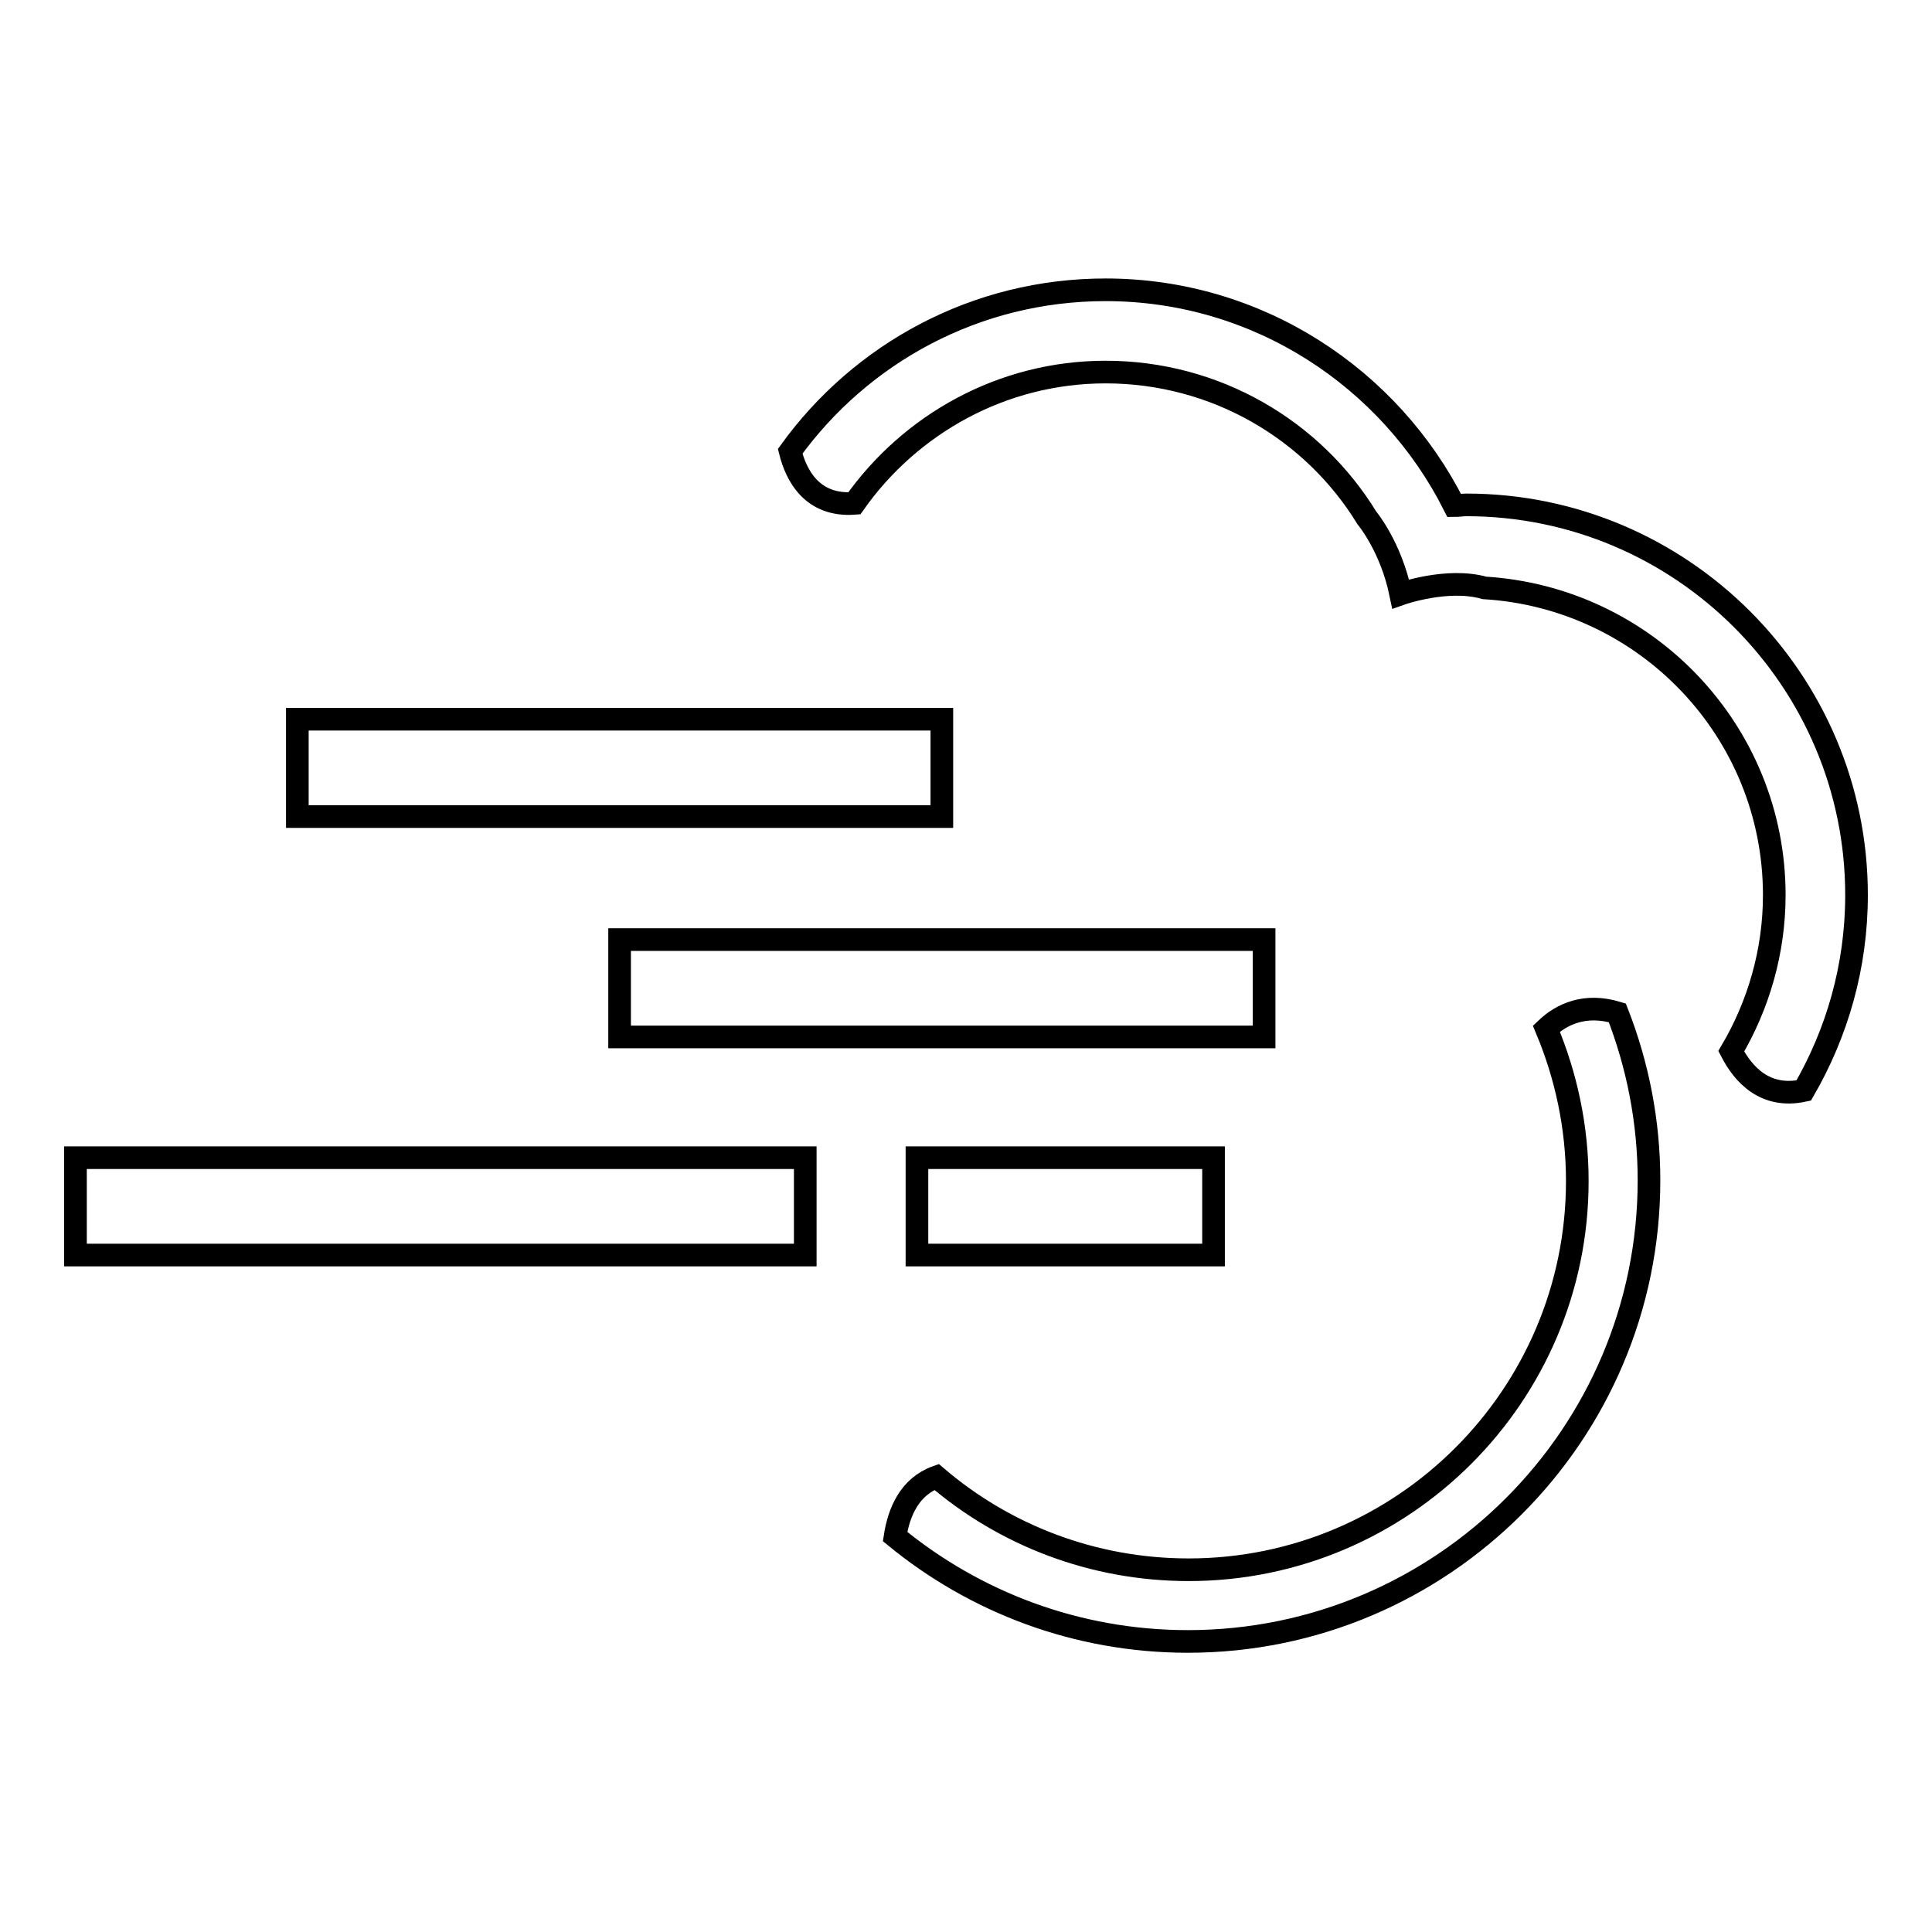
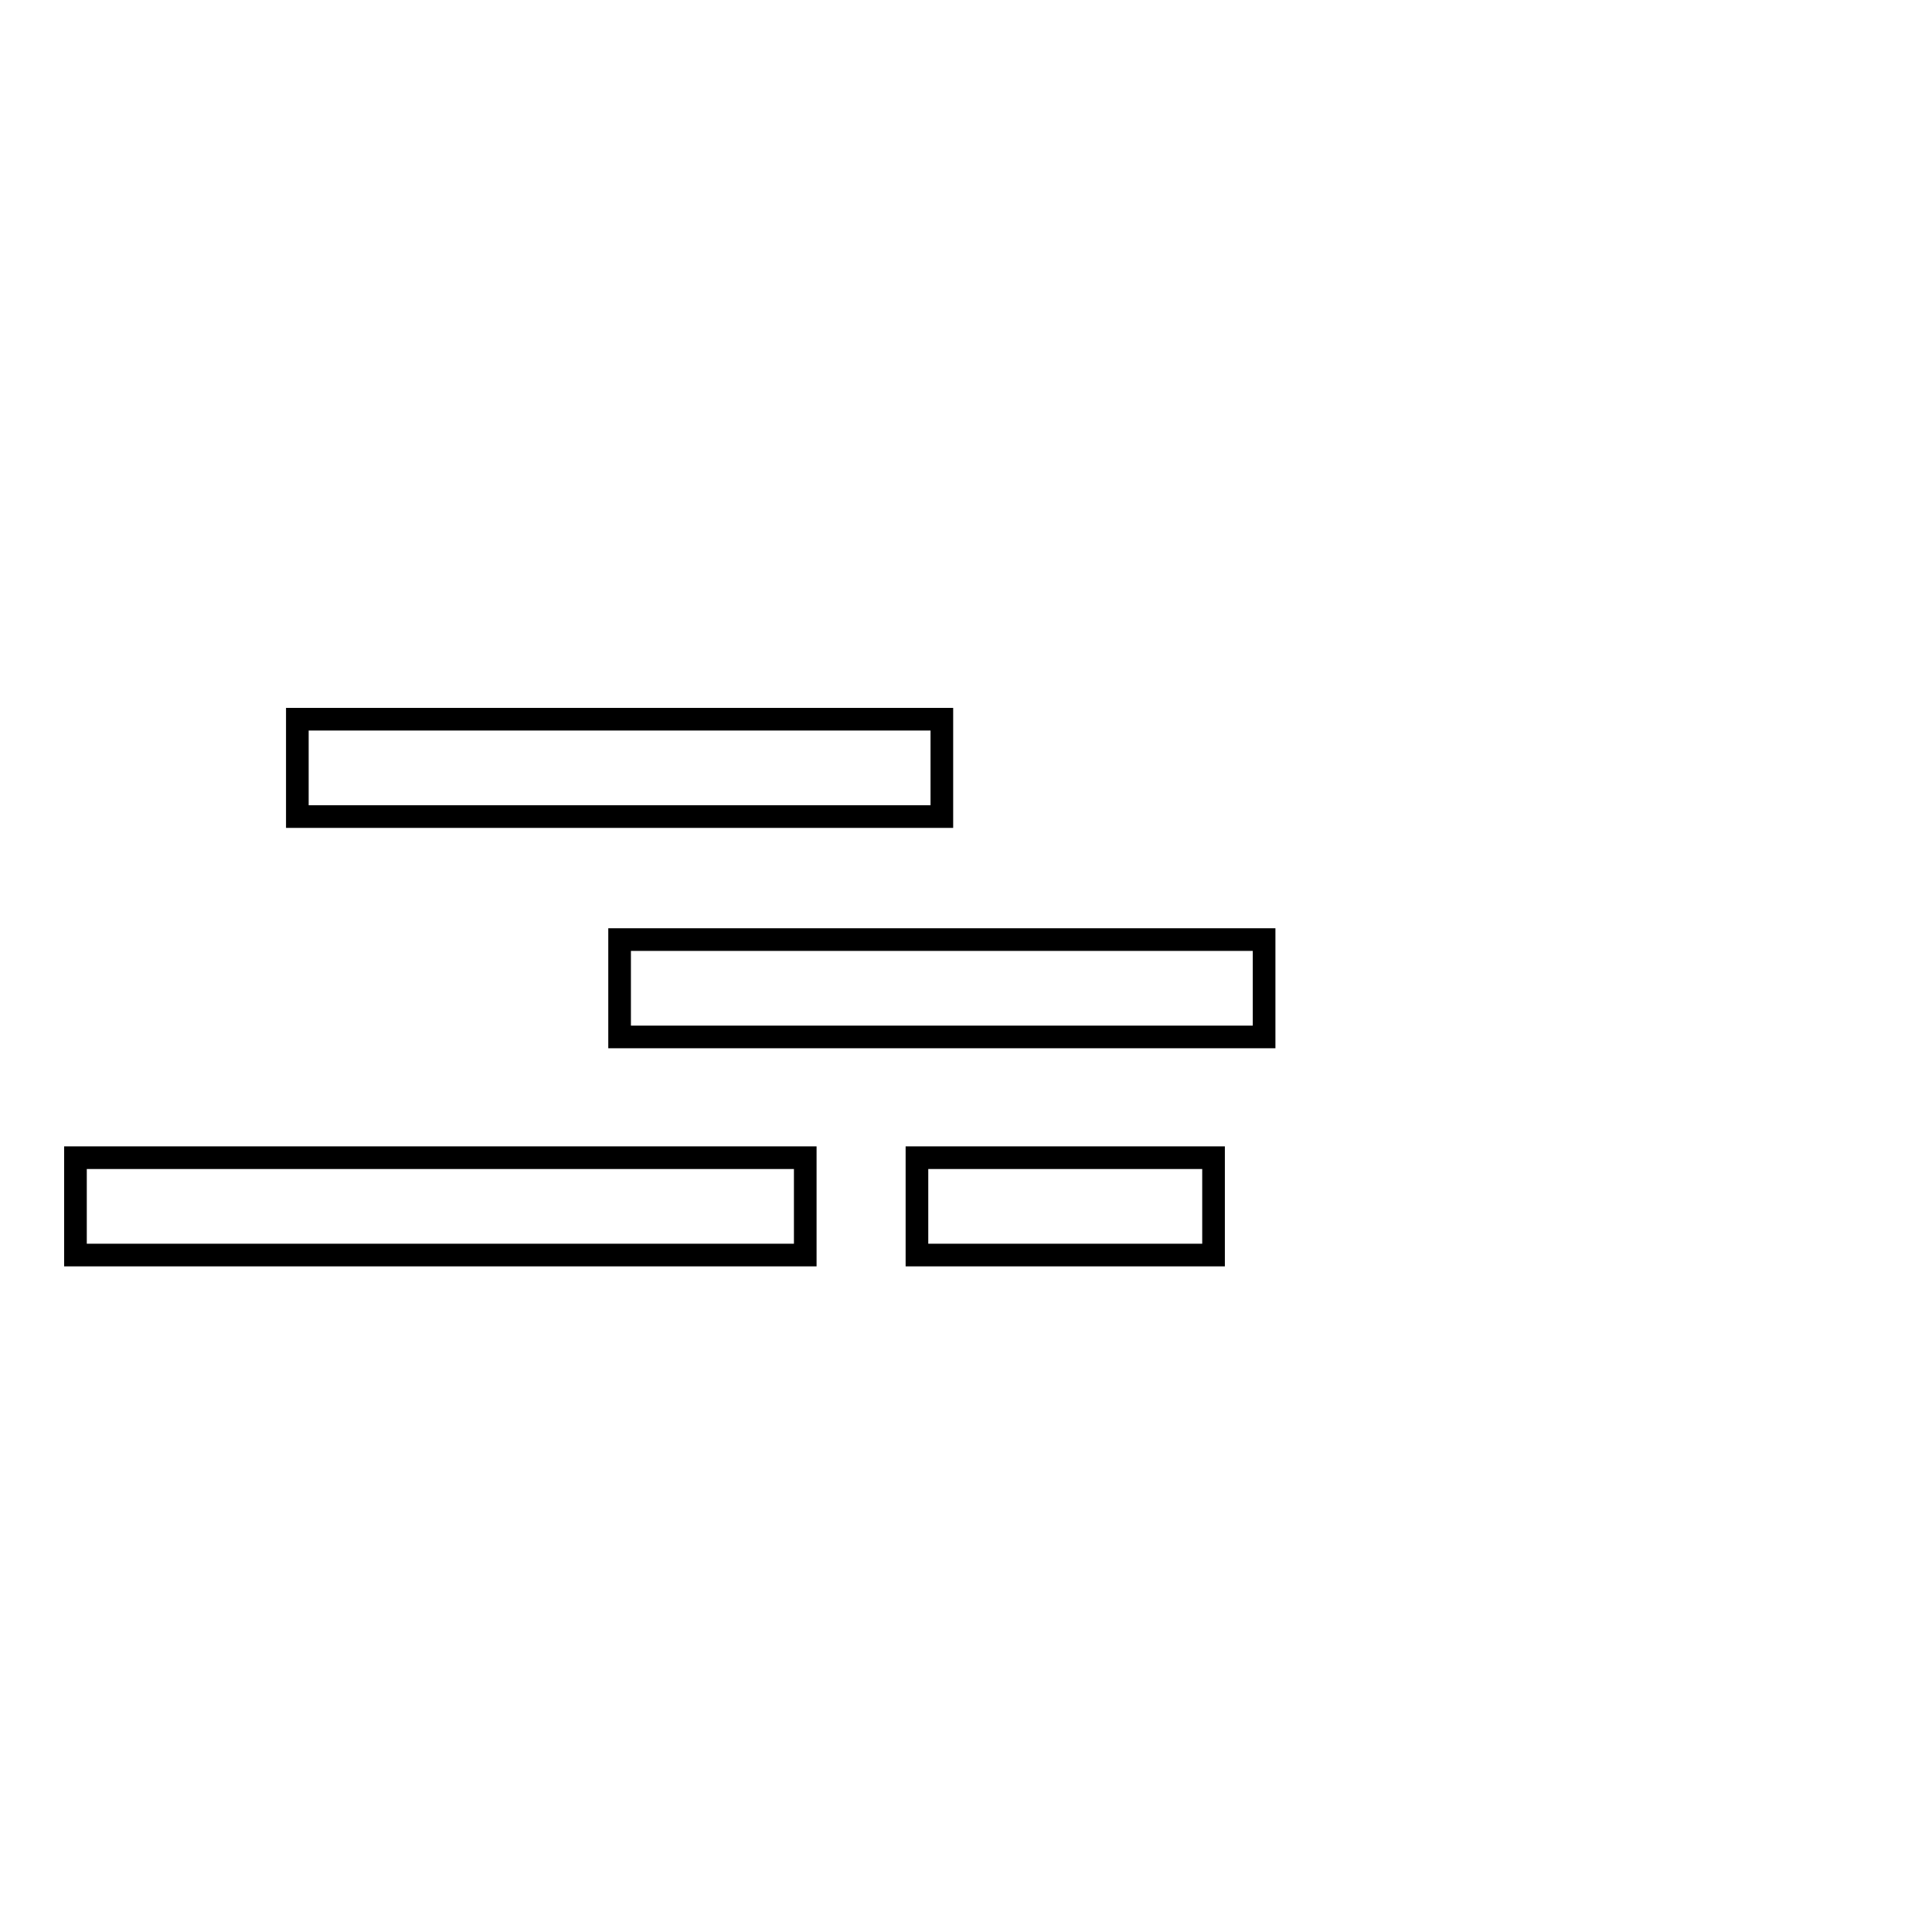
<svg xmlns="http://www.w3.org/2000/svg" version="1.1" x="0px" y="0px" viewBox="0 0 256 256" enable-background="new 0 0 256 256" xml:space="preserve">
  <g>
    <g>
      <path stroke-width="3" fill-opacity="0" stroke="#000000" d="M39.4,95.3h85.4v12.9H39.4V95.3L39.4,95.3z" />
      <path stroke-width="3" fill-opacity="0" stroke="#000000" d="M82.1,124.5h85.4v12.9H82.1V124.5L82.1,124.5z" />
      <path stroke-width="3" fill-opacity="0" stroke="#000000" d="M121.5,153.4h39.3v12.9h-39.3V153.4L121.5,153.4z" />
-       <path stroke-width="3" fill-opacity="0" stroke="#000000" d="M10,153.4h96.7v12.9H10V153.4z" />
-       <path stroke-width="3" fill-opacity="0" stroke="#000000" d="M194.3,66.9c-0.5,0-1.1,0.1-1.6,0.1c-8.5-16.9-26-28.6-46.2-28.6c-17.2,0-32.4,8.4-41.8,21.4c0.8,3.2,2.9,7.3,8.5,6.9c7.4-10.5,19.6-17.4,33.3-17.4c14.6,0,27.5,7.7,34.6,19.3c0,0,3.2,3.8,4.5,10.1c0,0,6.2-2.2,11.1-0.8c21.4,1.3,38.4,19,38.4,40.7c0,7.5-2.1,14.6-5.7,20.7c1.6,3.1,4.5,6.3,9.6,5.2c4.4-7.6,7-16.4,7-25.9C246,90.1,222.8,66.9,194.3,66.9z" />
-       <path stroke-width="3" fill-opacity="0" stroke="#000000" d="M204.9,136.3c2.6,6.2,4.1,13,4.1,20.2c0,28.4-23.1,51.5-51.5,51.5c-12.7,0-24.4-4.6-33.4-12.3c-3.6,1.3-5,4.7-5.5,7.9c10.6,8.7,24.1,13.9,38.8,13.9c33.7,0,61.1-27.4,61.1-61.1c0-7.8-1.5-15.3-4.2-22.2C210,132.9,206.9,134.4,204.9,136.3z" />
+       <path stroke-width="3" fill-opacity="0" stroke="#000000" d="M10,153.4h96.7v12.9H10z" />
    </g>
  </g>
</svg>